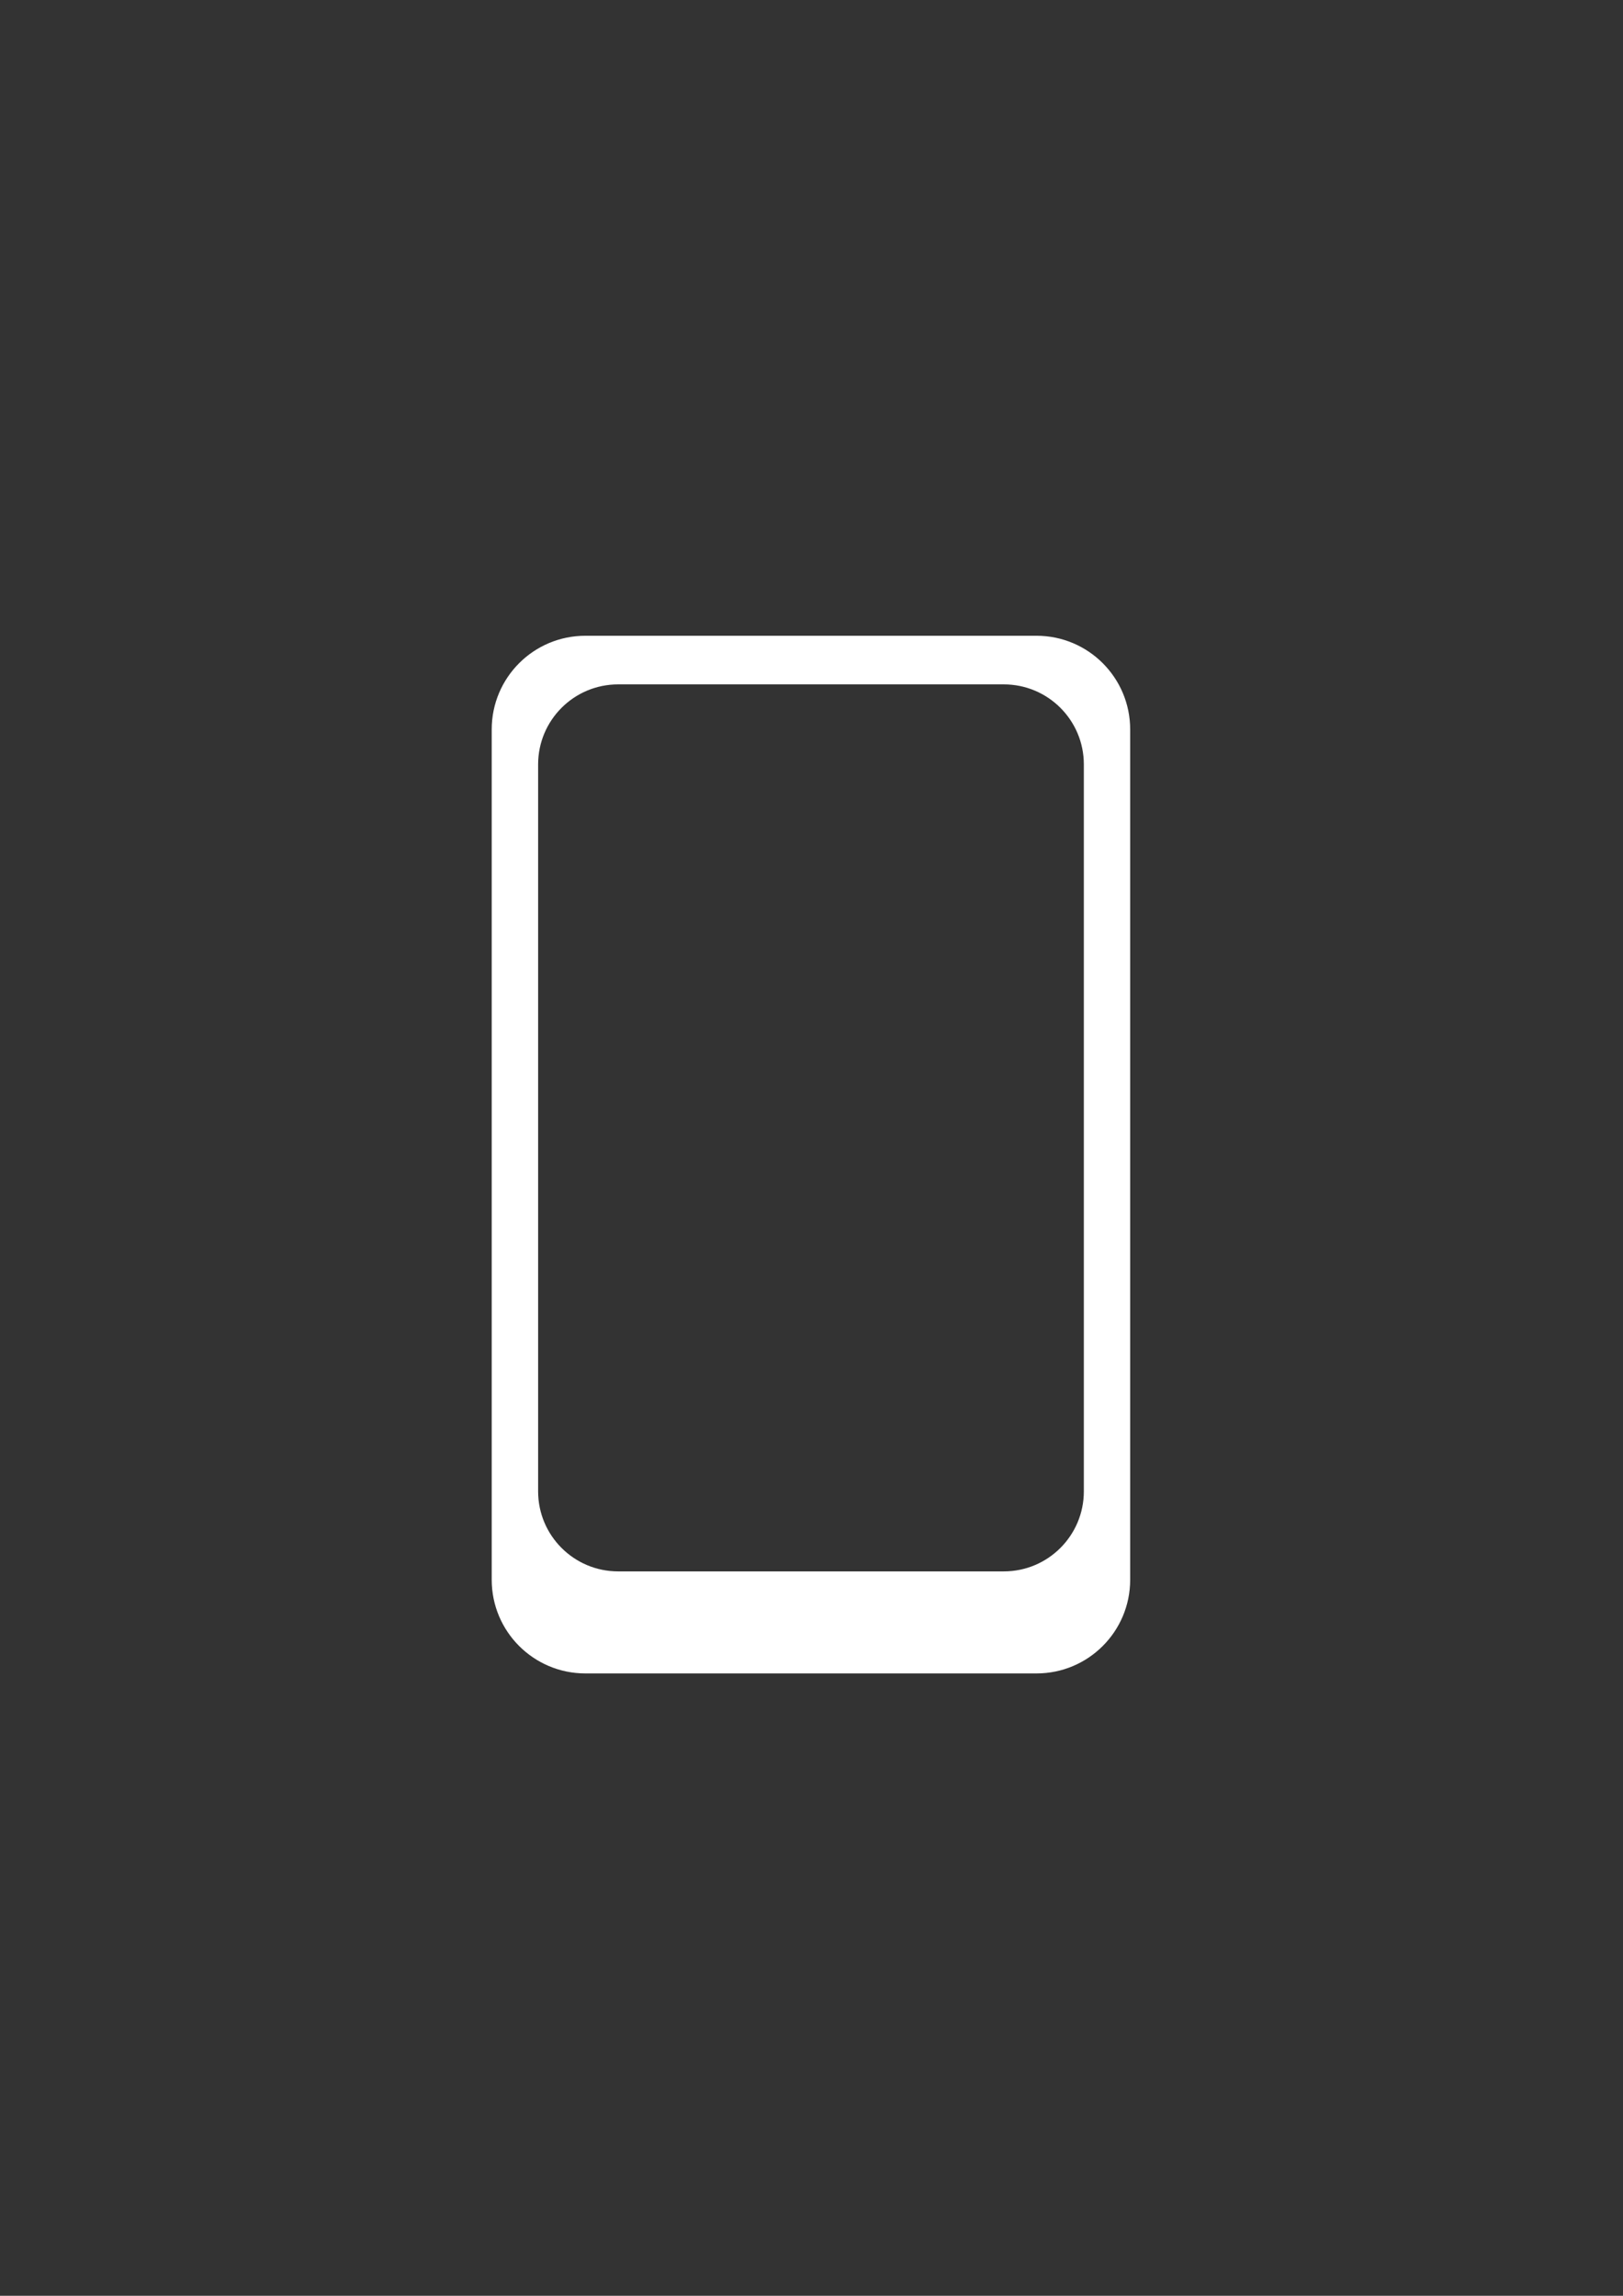
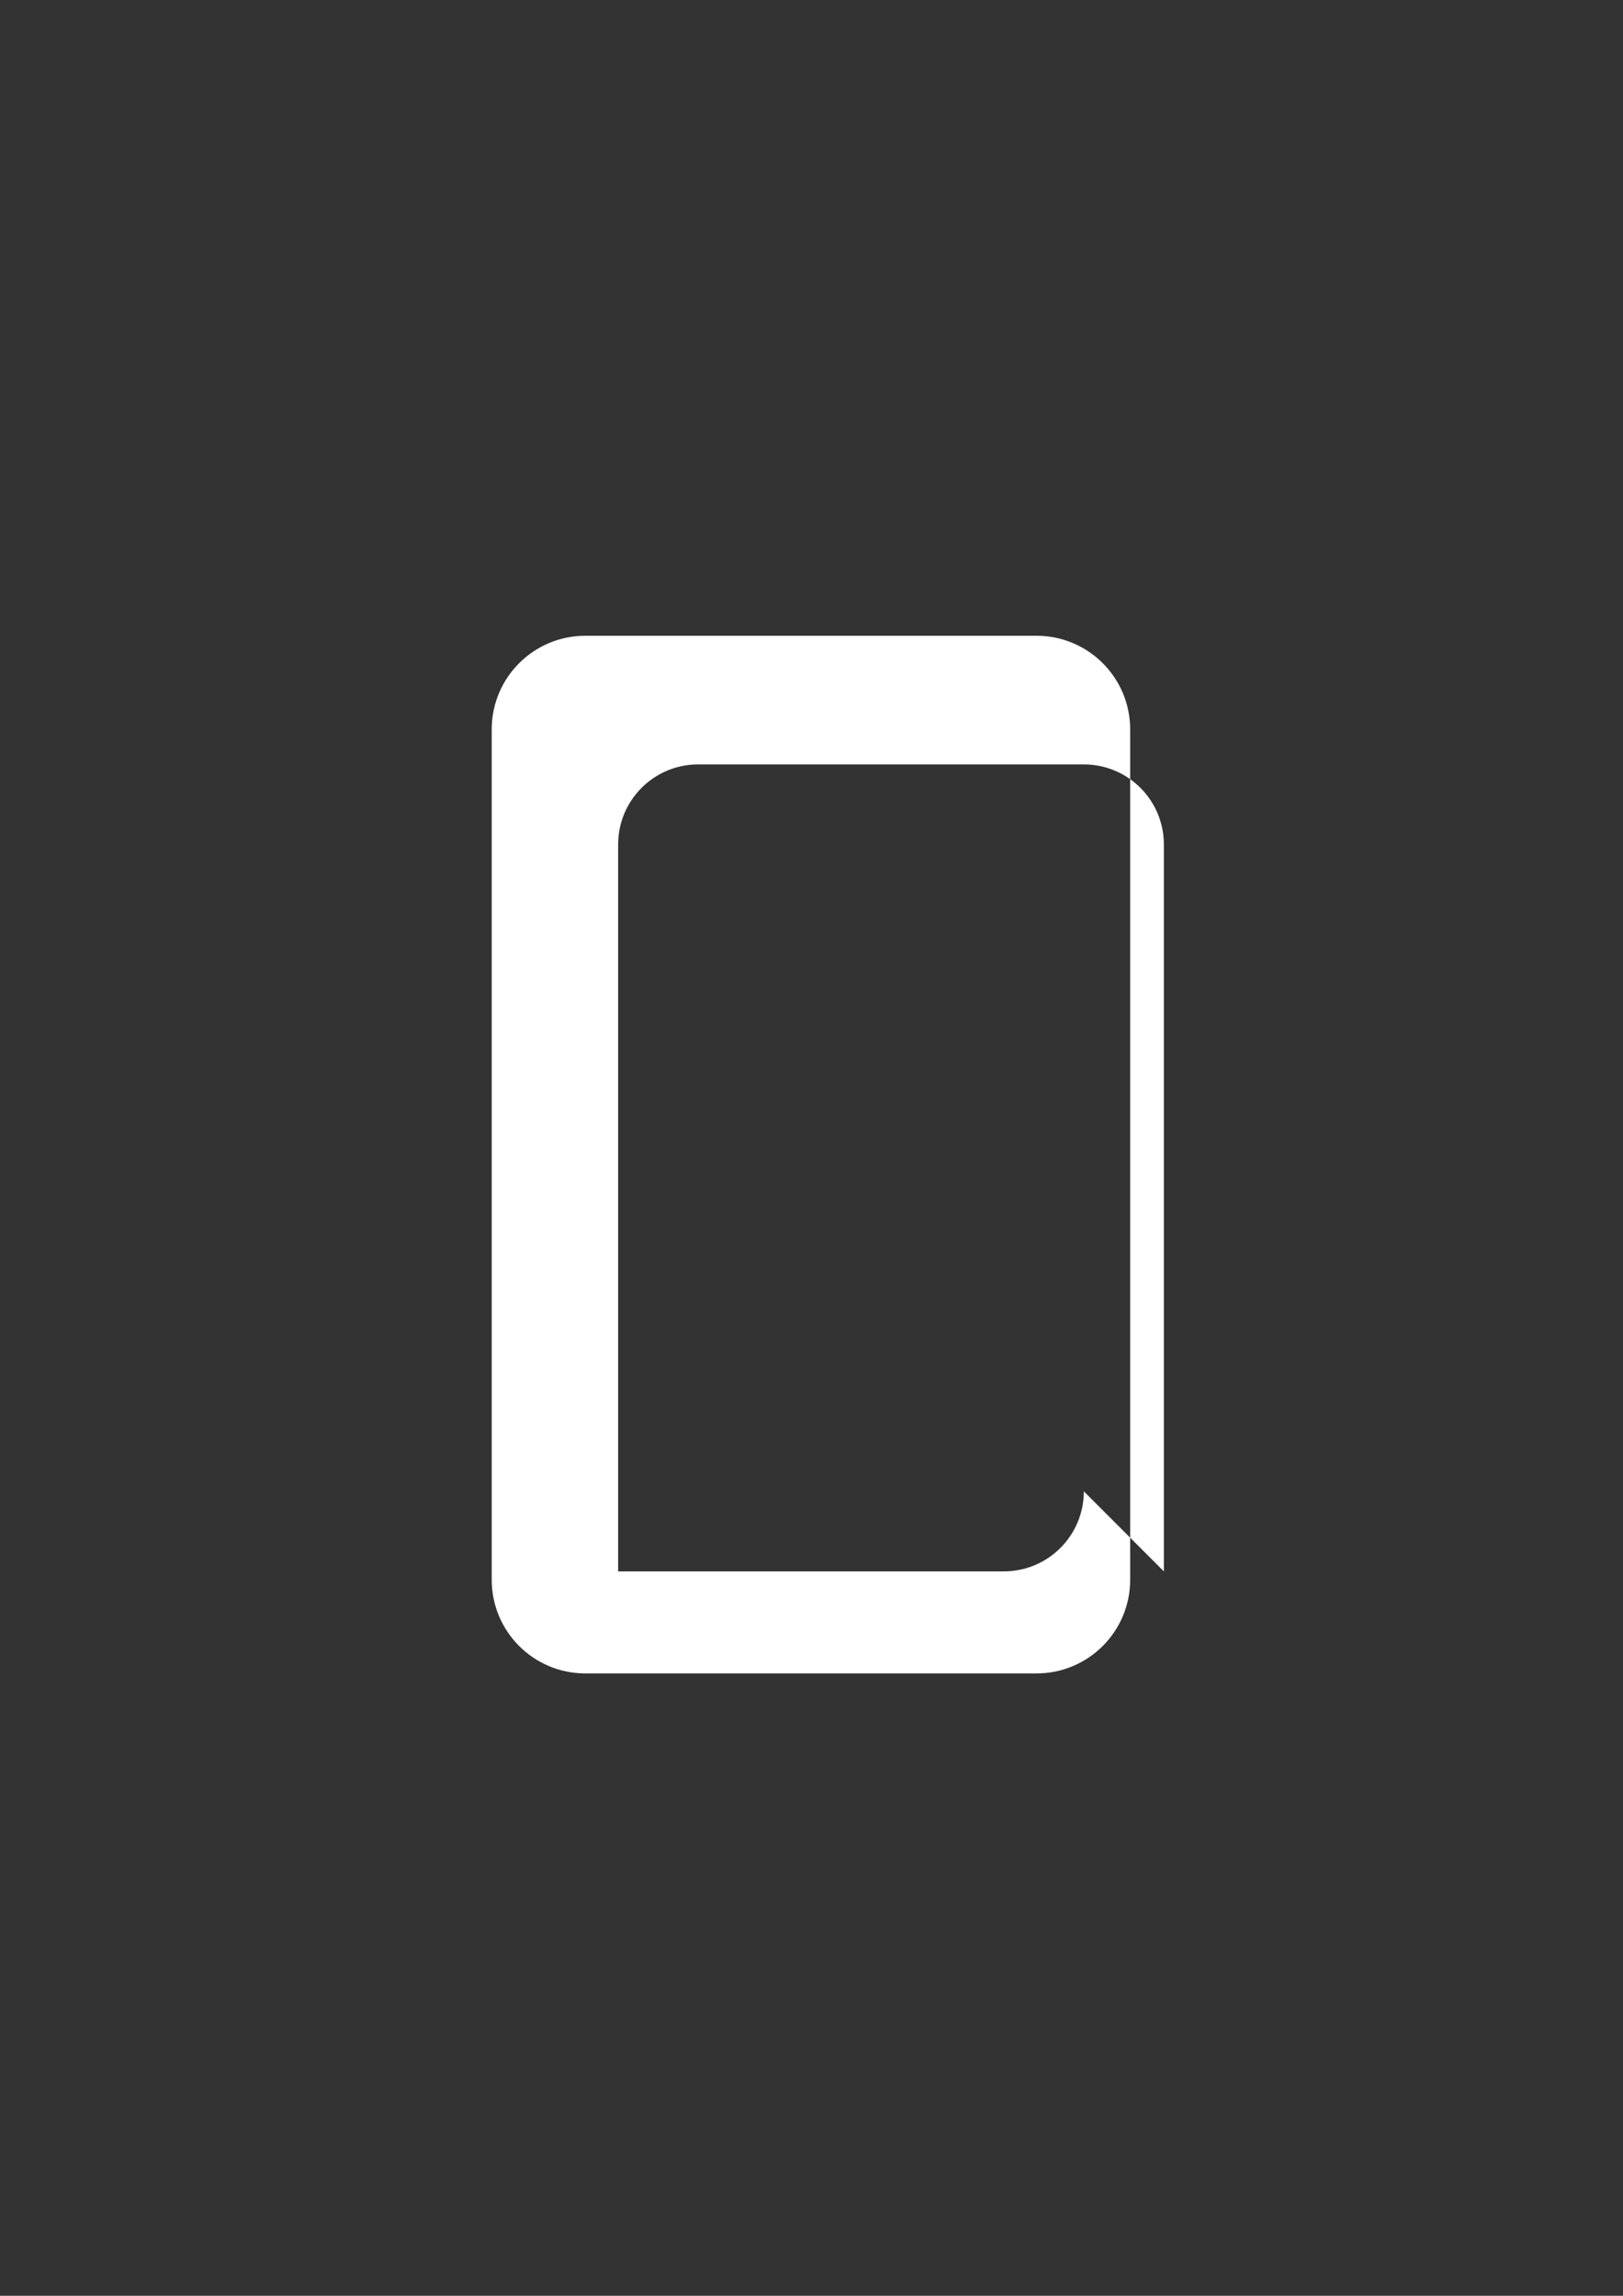
<svg xmlns="http://www.w3.org/2000/svg" id="Layer_1" version="1.1" viewBox="0 0 595.28 841.89">
  <rect x="0" y="0" width="595.28" height="841.89" fill="#333333" stroke="none" />
  <defs>
    <style>
      .st0 {
        fill: #fff;
      }
    </style>
  </defs>
-   <path class="st0" d="M380.18,233.14h-165.49c-18.97,0-34.34,15.37-34.34,34.34v311.84c0,18.97,15.37,34.34,34.34,34.34h165.49c18.97,0,34.34-15.37,34.34-34.34v-311.84c0-18.97-15.37-34.34-34.34-34.34ZM397.53,546.89c0,16.21-13.14,29.35-29.35,29.35h-141.46c-16.21,0-29.35-13.14-29.35-29.35v-266.57c0-16.21,13.14-29.35,29.35-29.35h141.46c16.21,0,29.35,13.14,29.35,29.35v266.57Z" />
+   <path class="st0" d="M380.18,233.14h-165.49c-18.97,0-34.34,15.37-34.34,34.34v311.84c0,18.97,15.37,34.34,34.34,34.34h165.49c18.97,0,34.34-15.37,34.34-34.34v-311.84c0-18.97-15.37-34.34-34.34-34.34ZM397.53,546.89c0,16.21-13.14,29.35-29.35,29.35h-141.46v-266.57c0-16.21,13.14-29.35,29.35-29.35h141.46c16.21,0,29.35,13.14,29.35,29.35v266.57Z" />
</svg>